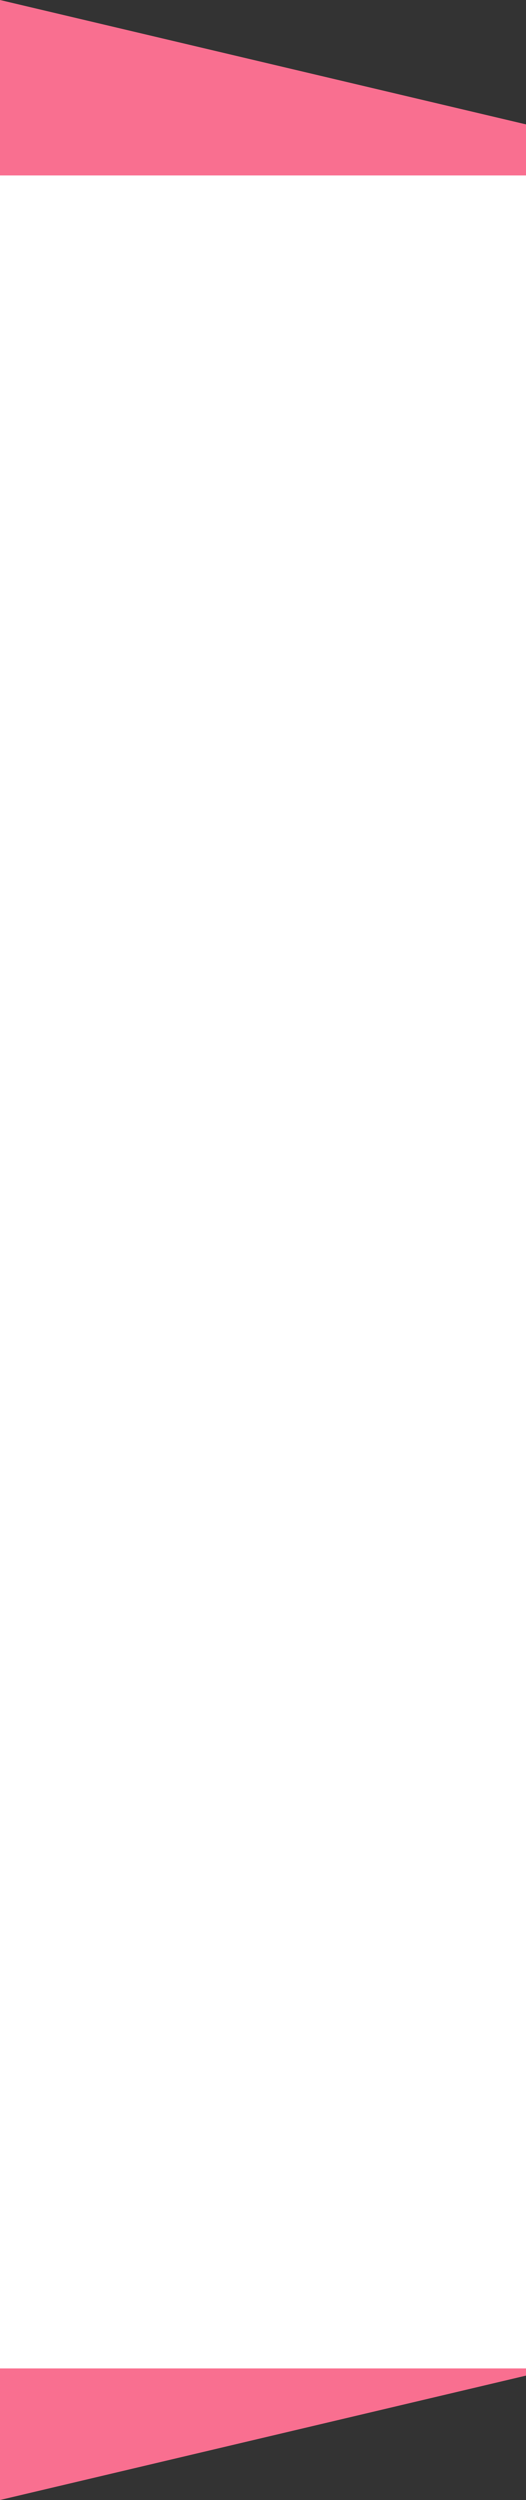
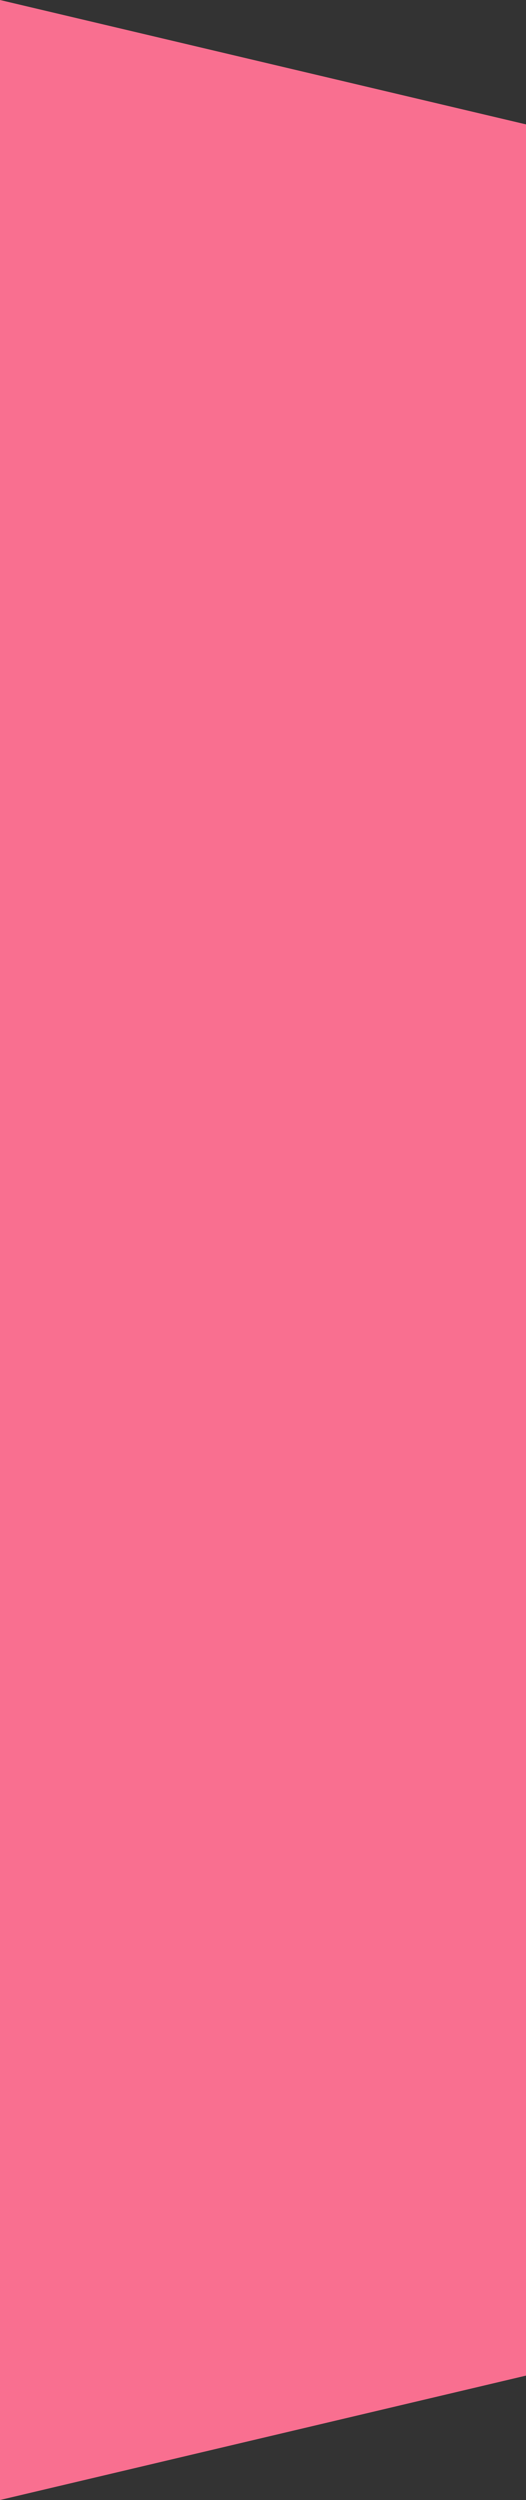
<svg xmlns="http://www.w3.org/2000/svg" width="24" height="114" viewBox="0 0 24 114" fill="none">
  <rect x="0" y="0" width="24" height="114" fill="#333333" stroke="none" />
  <path d="M24 5.672L0 0V114L24 108.328V5.672Z" fill="#F96F90" />
-   <rect width="24" height="100" transform="matrix(-1 0 0 1 24 8)" fill="white" />
</svg>